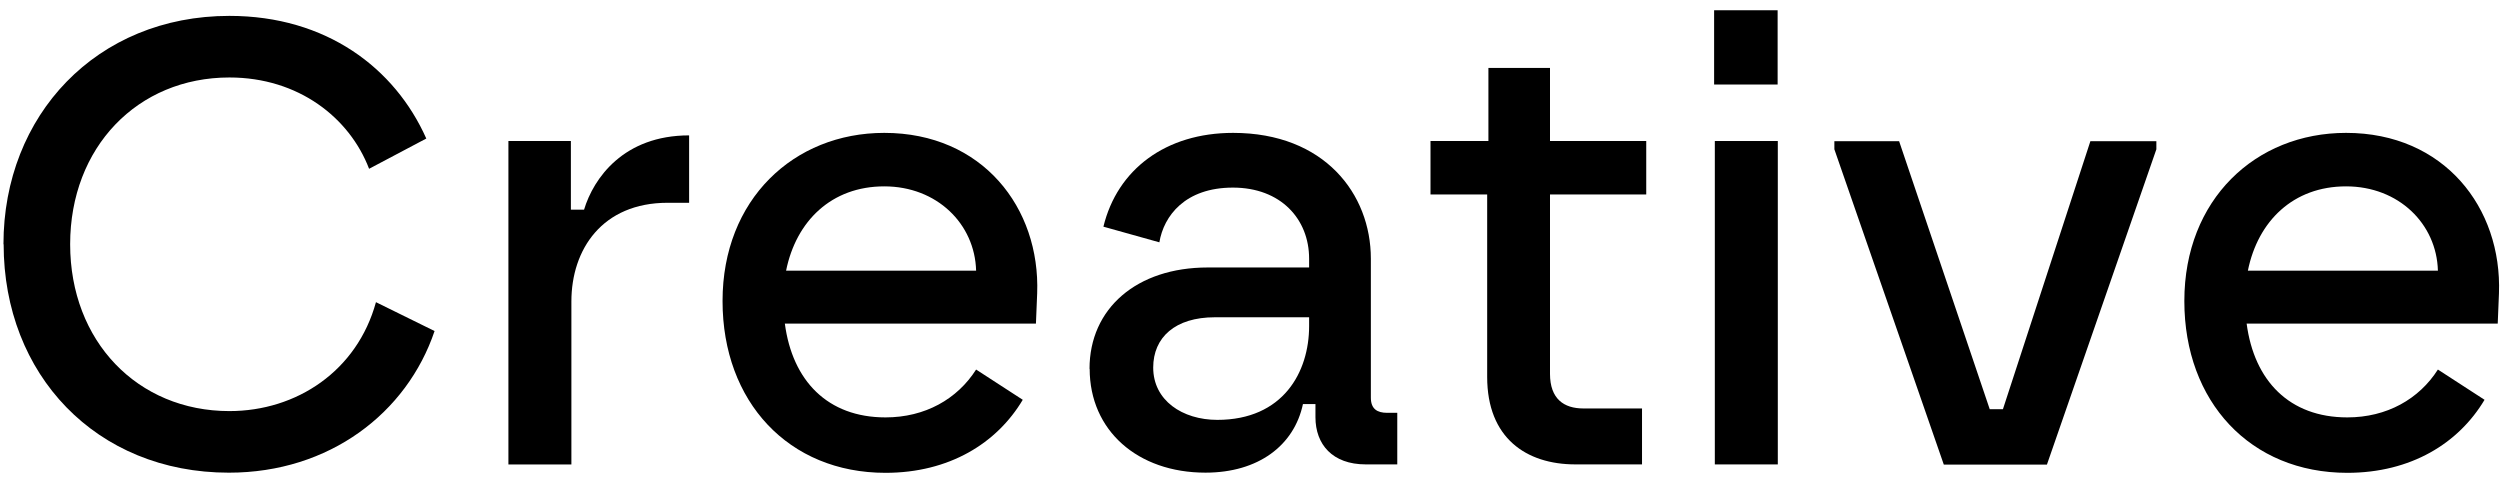
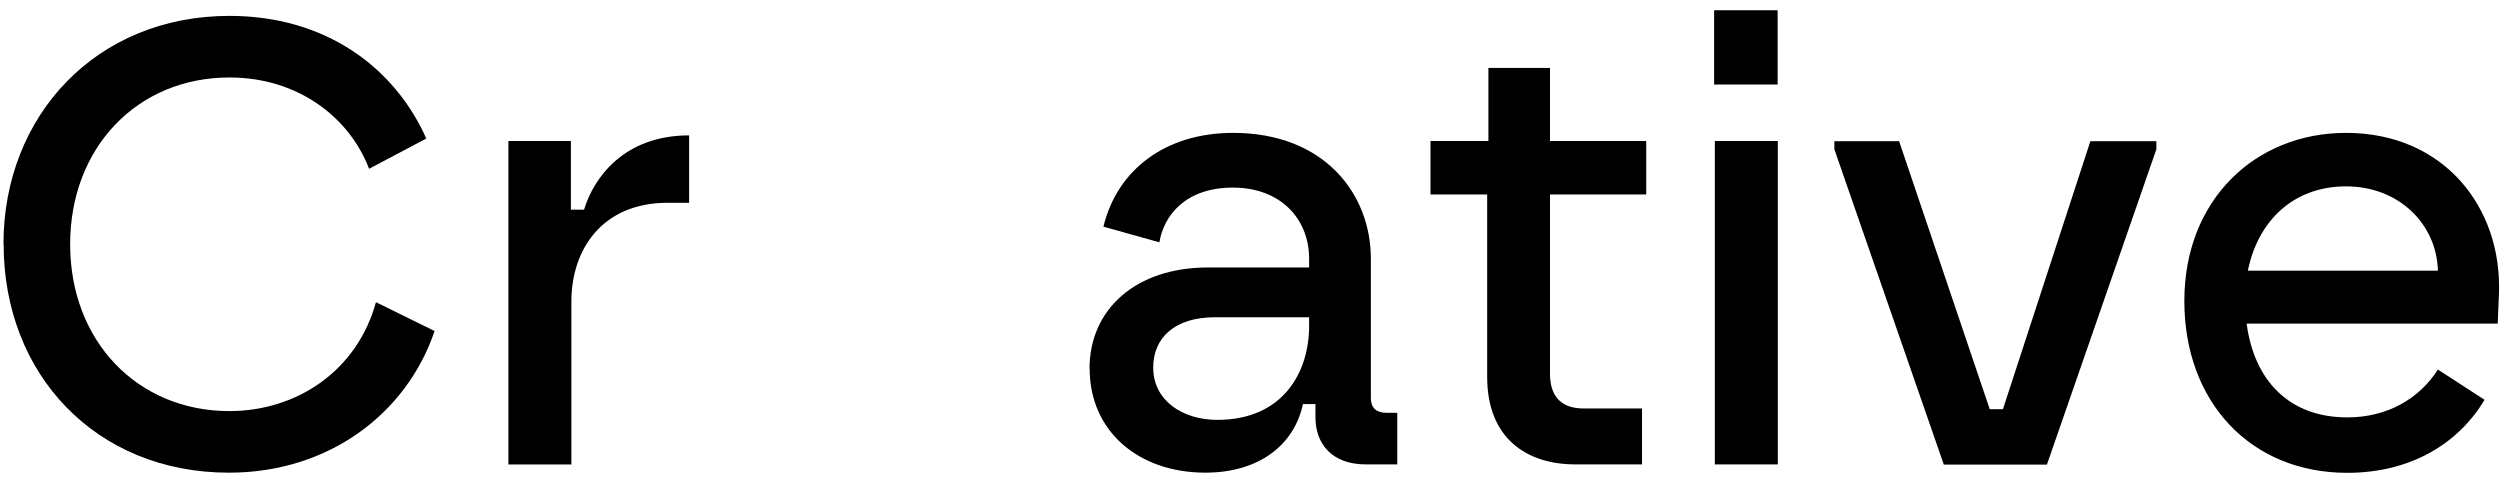
<svg xmlns="http://www.w3.org/2000/svg" width="99" height="19" viewBox="0 0 99 19" fill="none">
  <g style="mix-blend-mode:difference">
    <path d="M0.137 9.673C0.137 4.566 3.823 0.629 9.084 0.629C12.923 0.629 15.641 2.698 16.881 5.486L14.616 6.684C13.843 4.663 11.822 3.068 9.084 3.068C5.446 3.068 2.778 5.834 2.778 9.673C2.778 13.513 5.446 16.279 9.084 16.279C11.752 16.279 14.143 14.684 14.888 11.966L17.209 13.109C16.115 16.349 13.049 18.718 9.063 18.718C3.802 18.718 0.144 14.83 0.144 9.673H0.137Z" fill="black" />
    <path d="M20.14 5.584H22.607V8.302H23.129C23.505 7.055 24.697 5.361 27.289 5.361V8.03H26.439C23.847 8.03 22.627 9.877 22.627 11.939V18.392H20.133V5.584H20.14Z" fill="black" />
-     <path d="M28.613 11.916C28.613 7.903 31.428 5.262 35.017 5.262C38.905 5.262 41.198 8.23 41.072 11.617L41.023 12.815H31.08C31.38 15.08 32.773 16.529 35.066 16.529C36.634 16.529 37.909 15.804 38.654 14.634L40.501 15.832C39.477 17.553 37.588 18.724 35.066 18.724C31.226 18.724 28.613 15.909 28.613 11.923V11.916ZM38.654 10.718C38.605 8.871 37.107 7.38 35.017 7.38C32.926 7.38 31.526 8.753 31.129 10.718H38.654Z" fill="black" />
    <path d="M43.145 14.606C43.145 12.216 45.012 10.592 47.827 10.592H51.841V10.244C51.841 8.676 50.719 7.429 48.824 7.429C46.928 7.429 46.085 8.551 45.911 9.596L43.695 8.976C44.245 6.711 46.162 5.262 48.831 5.262C52.447 5.262 54.286 7.68 54.286 10.244V15.749C54.286 16.195 54.537 16.348 54.934 16.348H55.332V18.39H54.084C52.761 18.39 52.092 17.595 52.092 16.522V16H51.597C51.248 17.644 49.827 18.717 47.736 18.717C45.047 18.717 43.151 17.045 43.151 14.606H43.145ZM48.203 16.627C50.816 16.627 51.841 14.731 51.841 12.913V12.564H48.106C46.538 12.564 45.667 13.359 45.667 14.557C45.667 15.853 46.817 16.627 48.21 16.627H48.203Z" fill="black" />
    <path d="M58.892 14.927V7.701H56.648V5.583H58.941V2.691H61.38V5.583H65.191V7.701H61.38V14.802C61.38 15.798 61.93 16.175 62.704 16.175H65.024V18.39H62.383C60.439 18.39 58.892 17.345 58.892 14.927Z" fill="black" />
    <path d="M67.879 0.406H70.394V3.347H67.879V0.406ZM67.907 5.584H70.401V18.391H67.907V5.584Z" fill="black" />
    <path d="M72.641 5.912V5.592H75.205L78.793 16.204H79.316L82.779 5.592H85.392V5.912L81.058 18.399H76.975L72.641 5.912Z" fill="black" />
    <path d="M86.5 11.916C86.5 7.903 89.315 5.262 92.904 5.262C96.792 5.262 99.084 8.23 98.959 11.617L98.91 12.815H88.967C89.266 15.08 90.66 16.529 92.953 16.529C94.52 16.529 95.795 15.804 96.541 14.634L98.388 15.832C97.363 17.553 95.475 18.724 92.953 18.724C89.113 18.724 86.5 15.909 86.5 11.923V11.916ZM96.541 10.718C96.492 8.871 94.994 7.38 92.904 7.38C90.813 7.38 89.413 8.753 89.016 10.718H96.541Z" fill="black" />
  </g>
</svg>